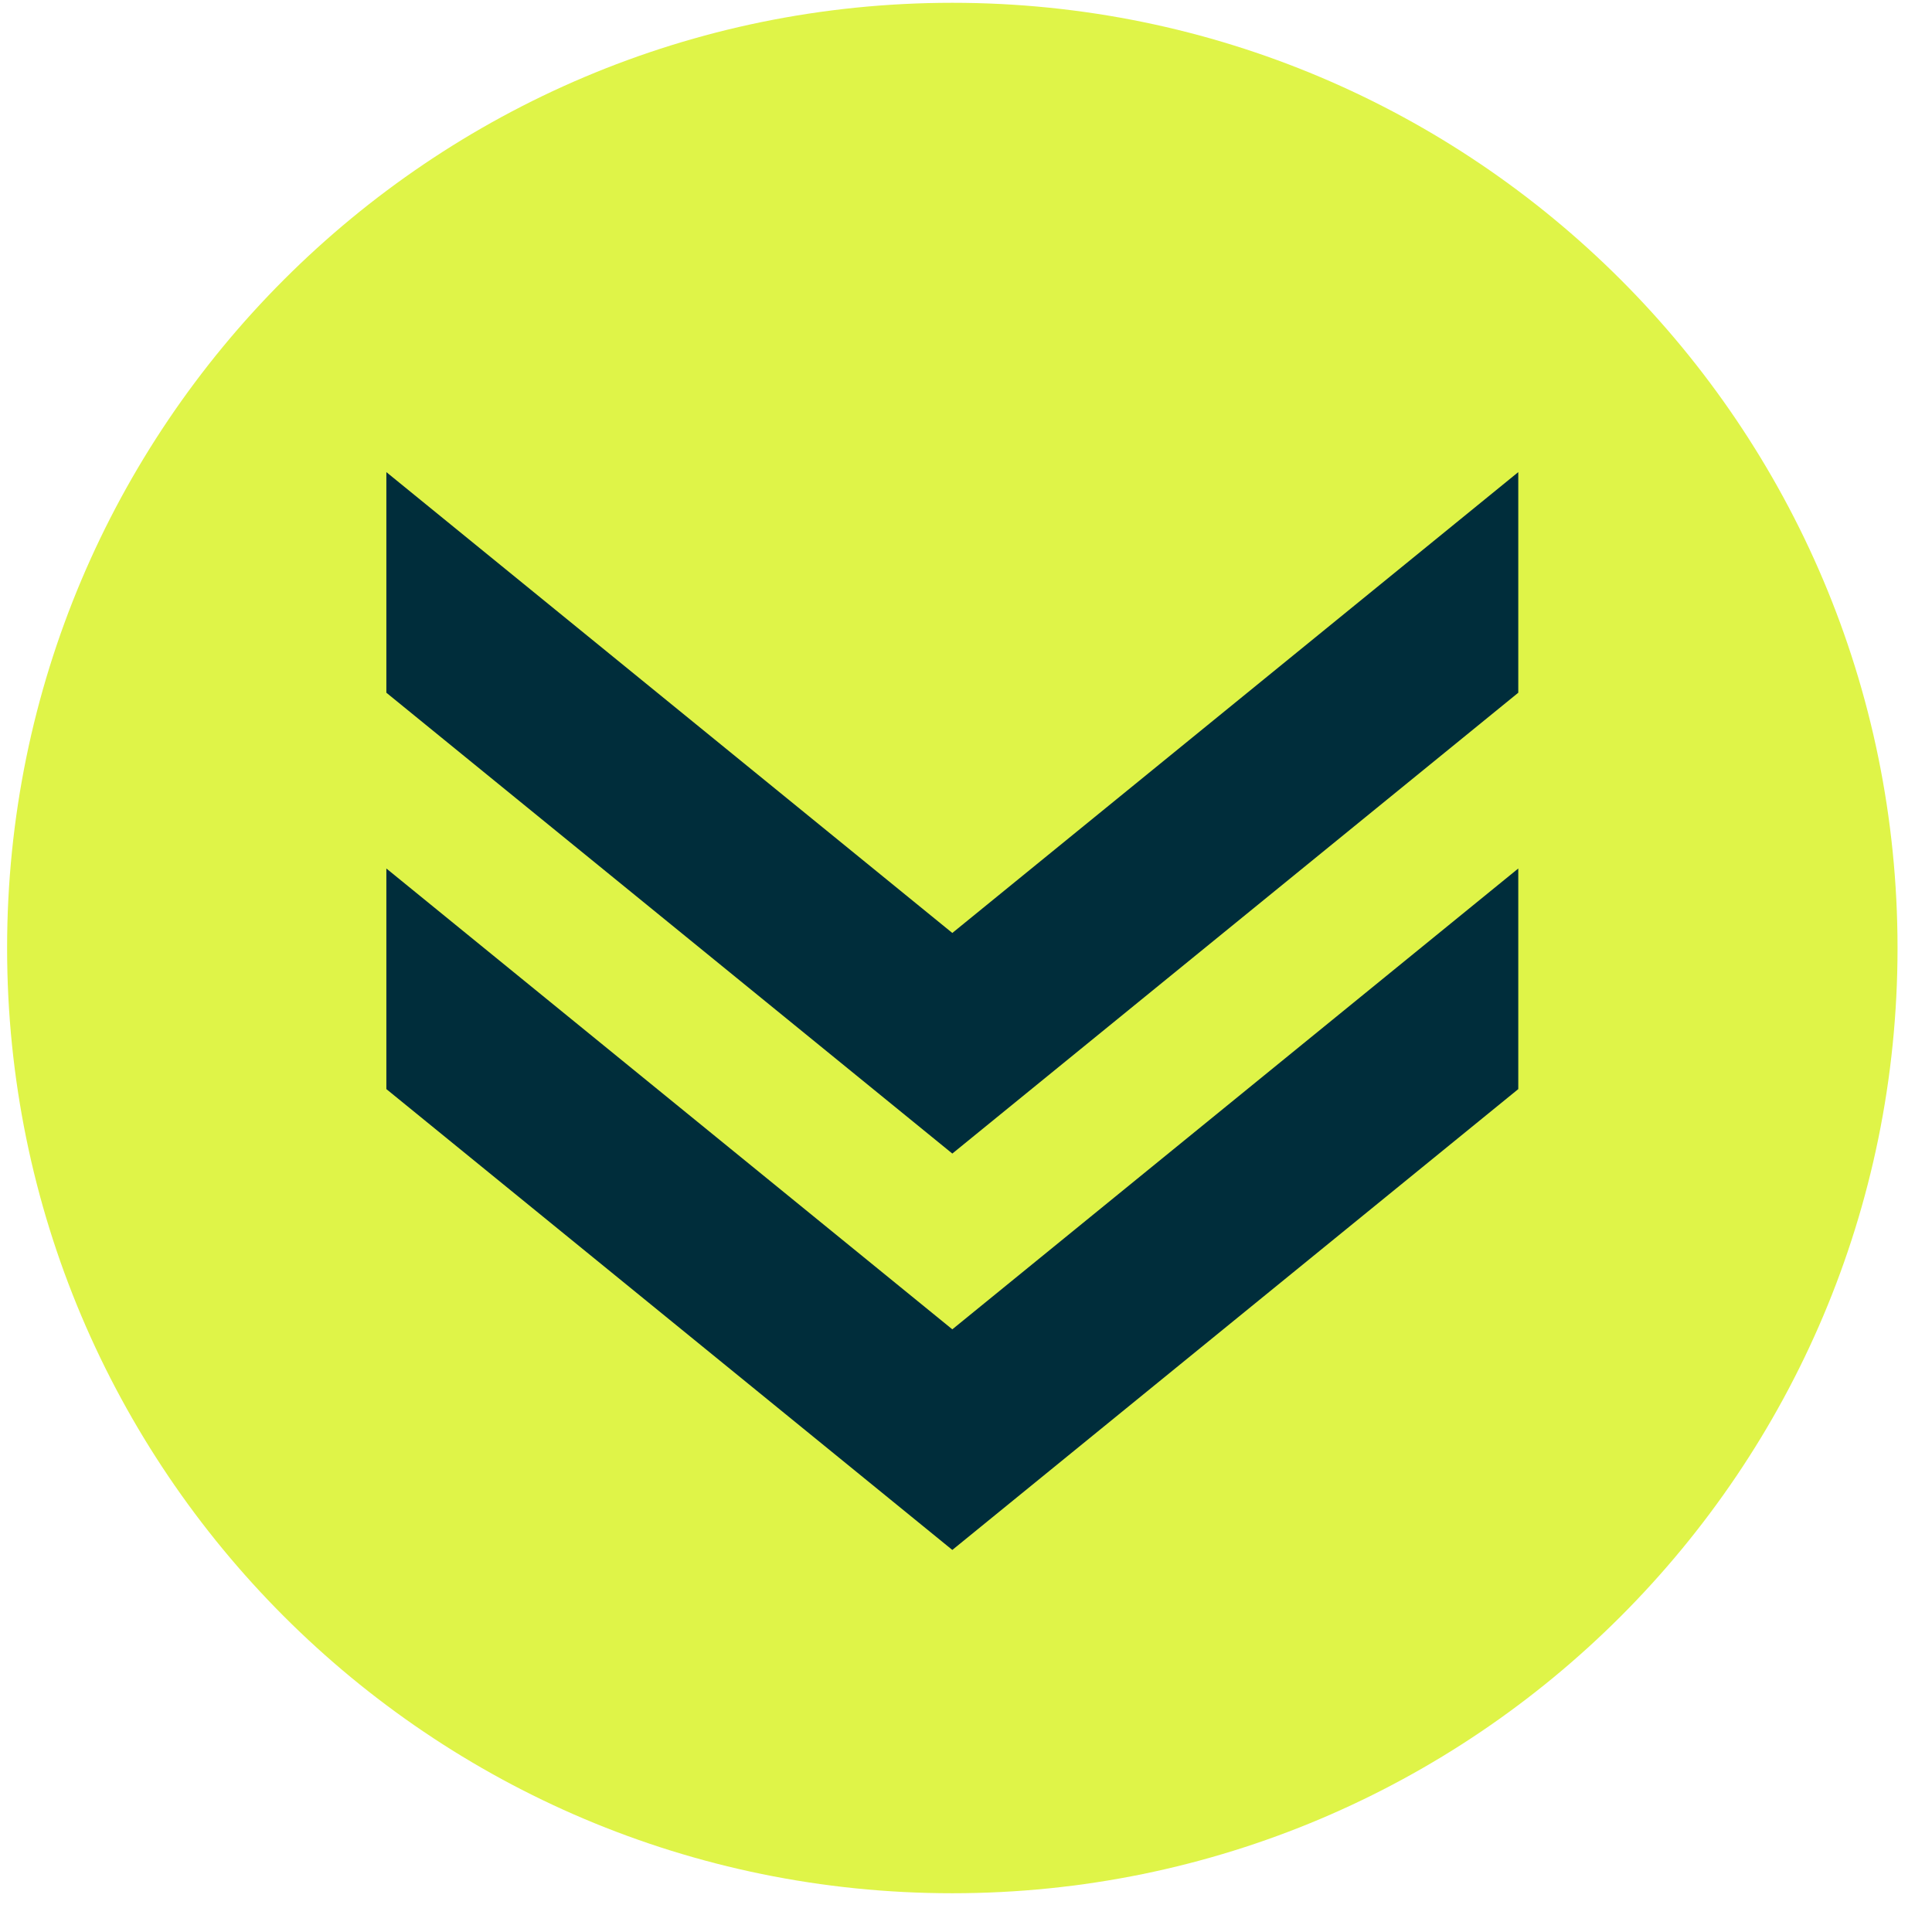
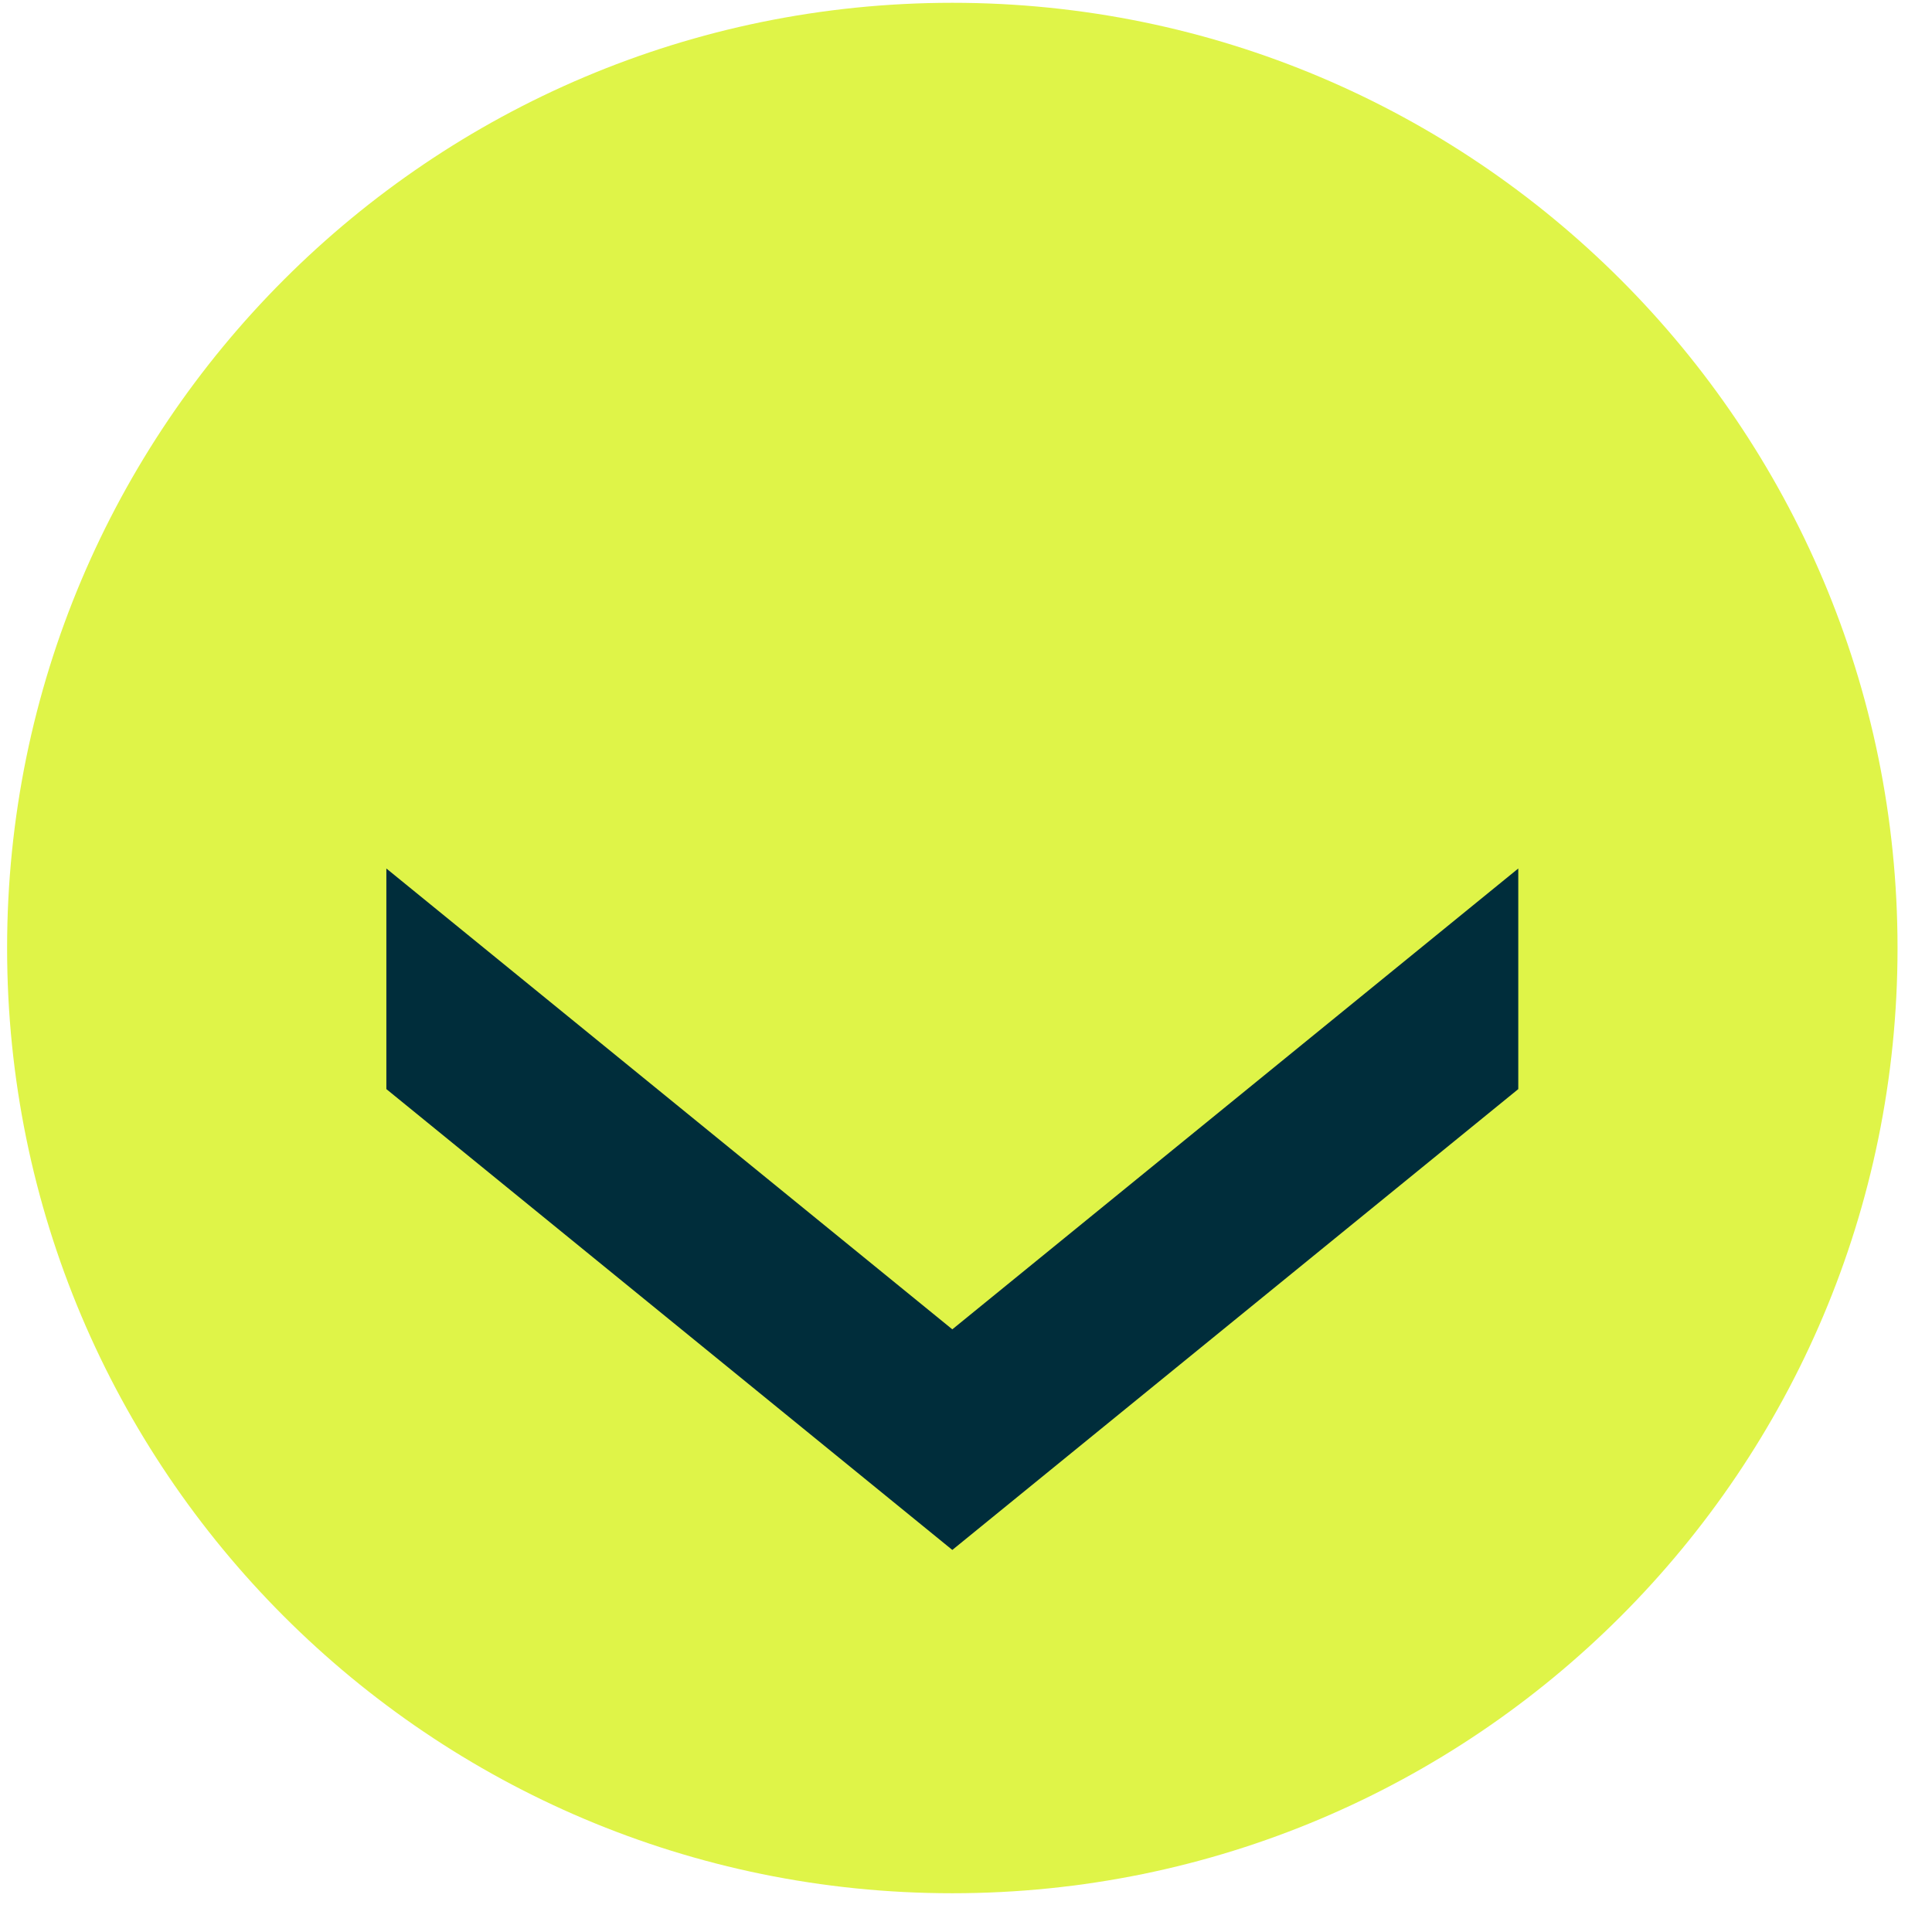
<svg xmlns="http://www.w3.org/2000/svg" width="49" height="49" viewBox="0 0 49 49" fill="none">
  <path d="M0.18 24.044C0.18 37.284 10.913 48.017 24.153 48.017C37.393 48.017 48.126 37.284 48.126 24.044C48.126 10.804 37.393 0.071 24.153 0.071C10.913 0.071 0.18 10.804 0.18 24.044Z" fill="#DFF448" />
  <path d="M38.507 27.622V22.027L24.153 33.715L9.799 22.027V27.622L24.153 39.31L38.507 27.622Z" fill="#002D3B" />
-   <path d="M38.507 17.569V11.974L24.153 23.662L9.799 11.974V17.569L24.153 29.257L38.507 17.569Z" fill="#002D3B" />
</svg>